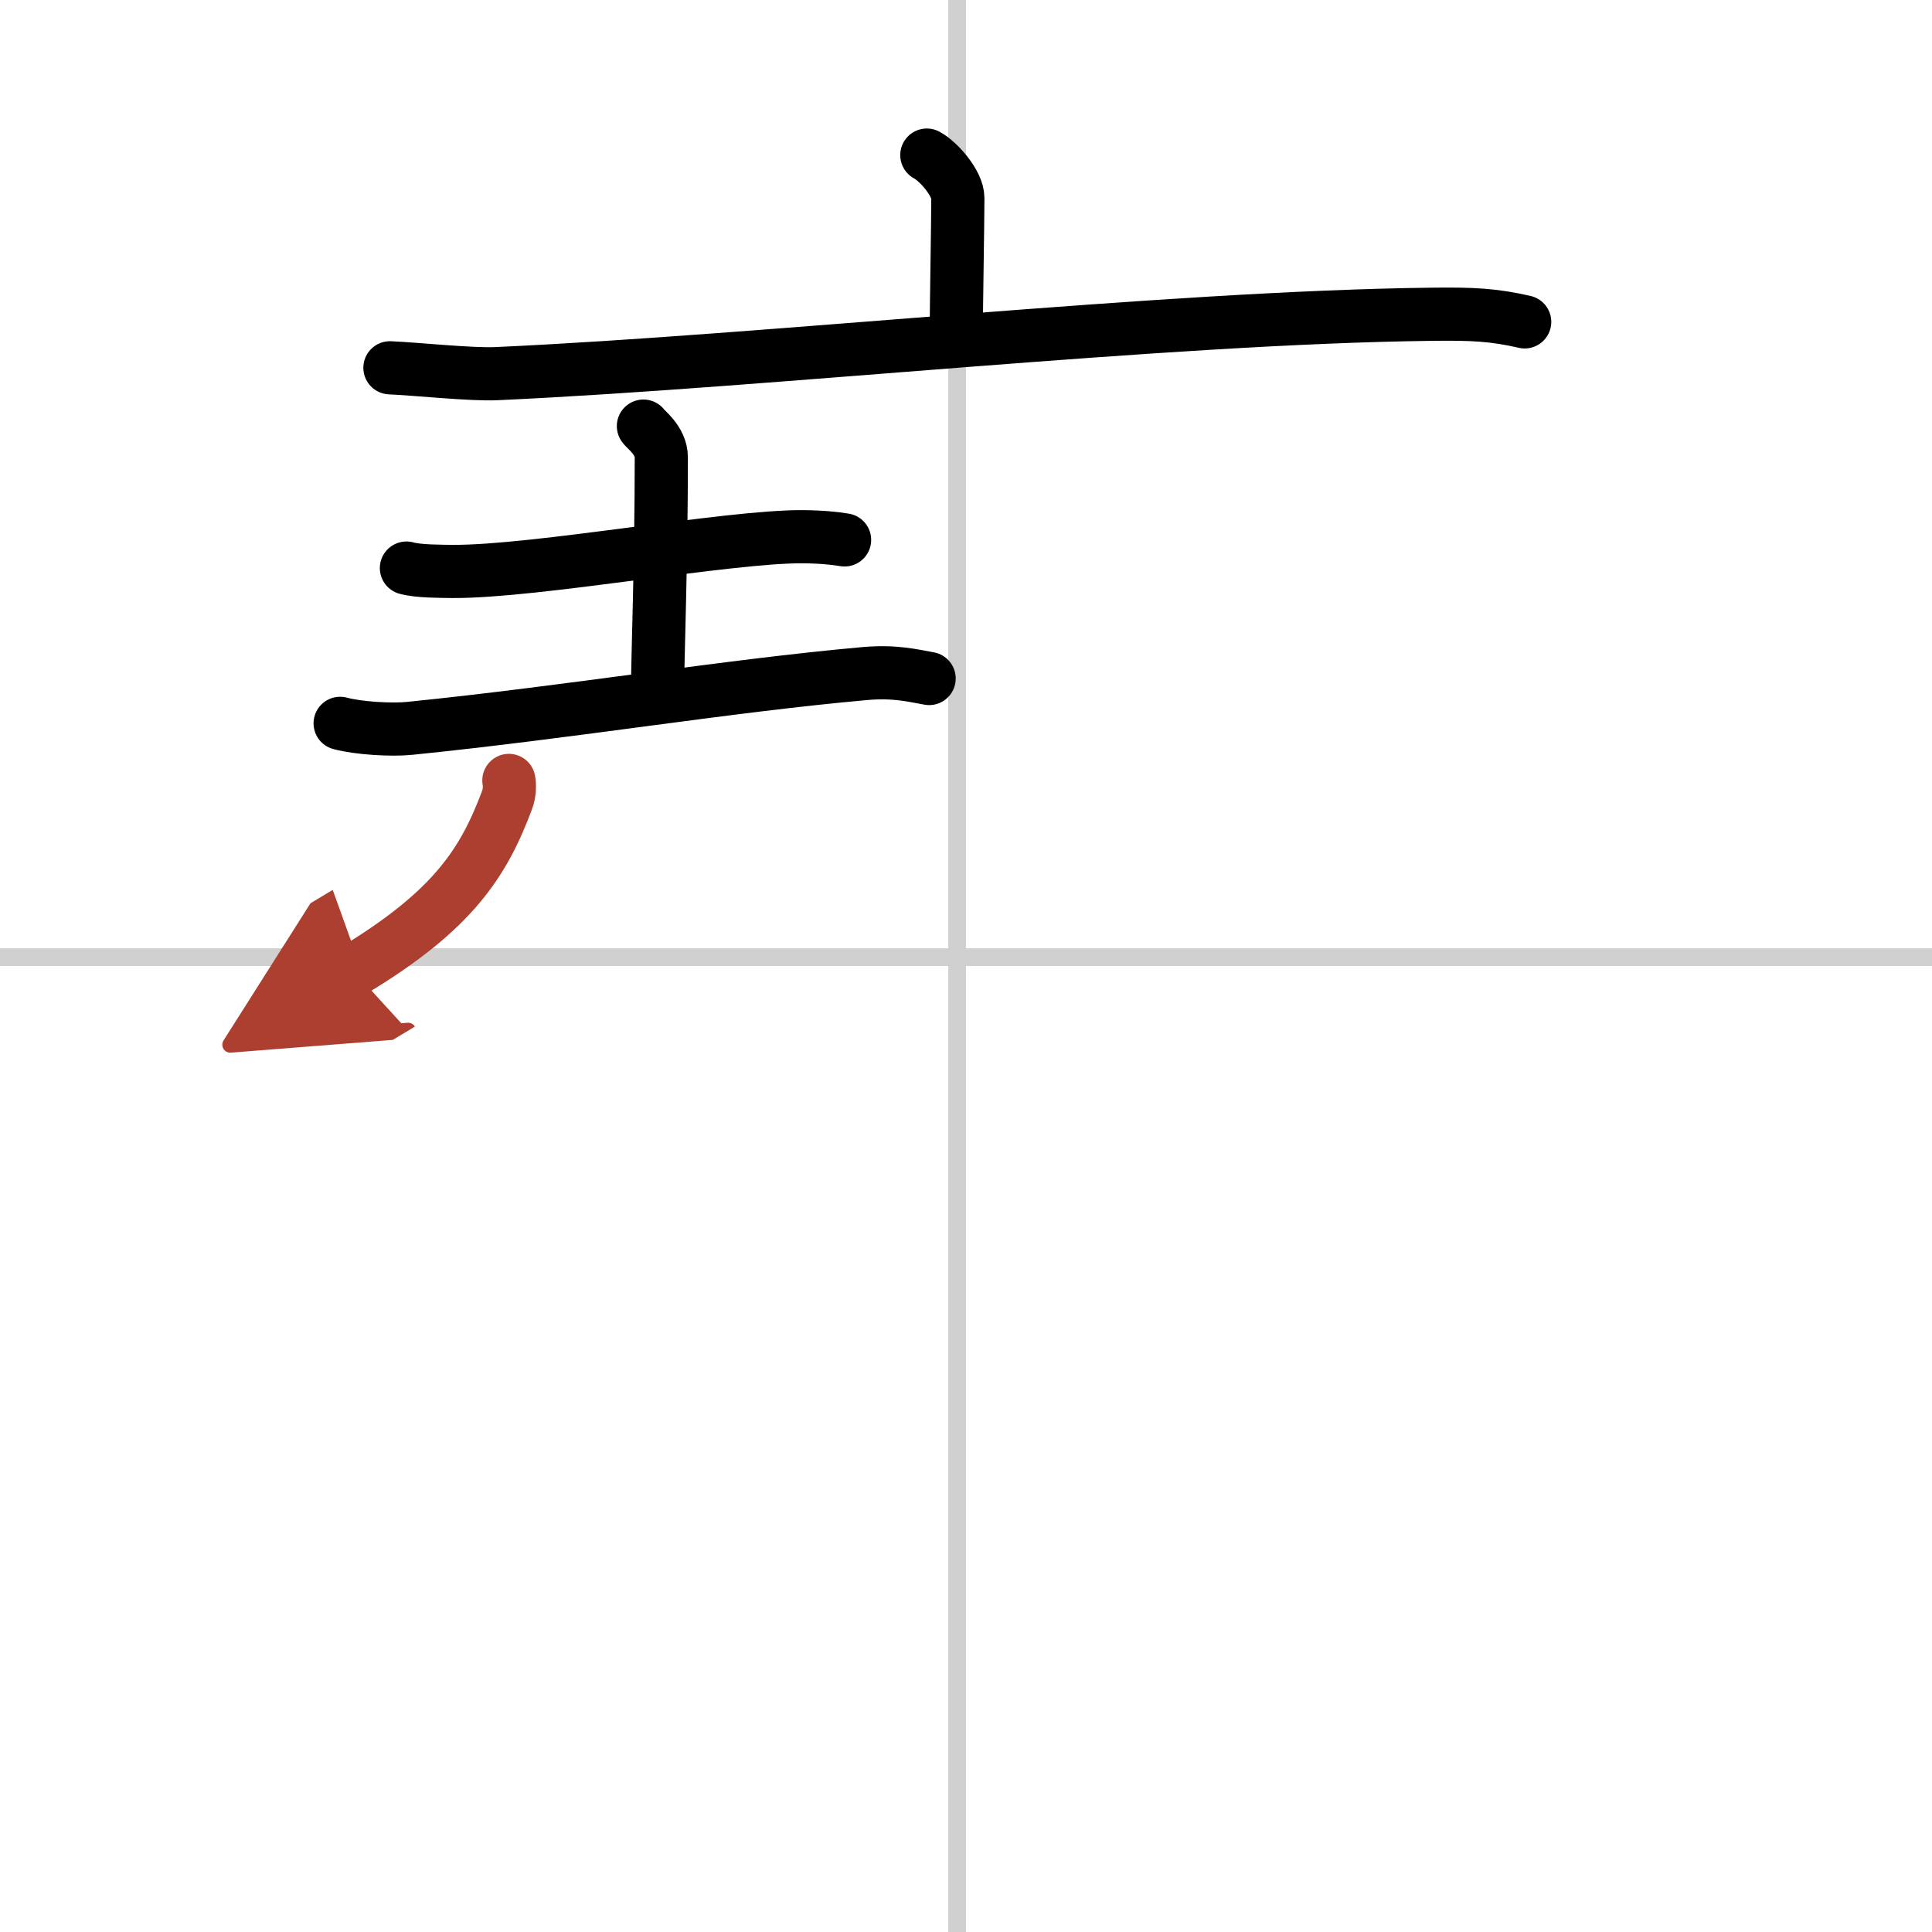
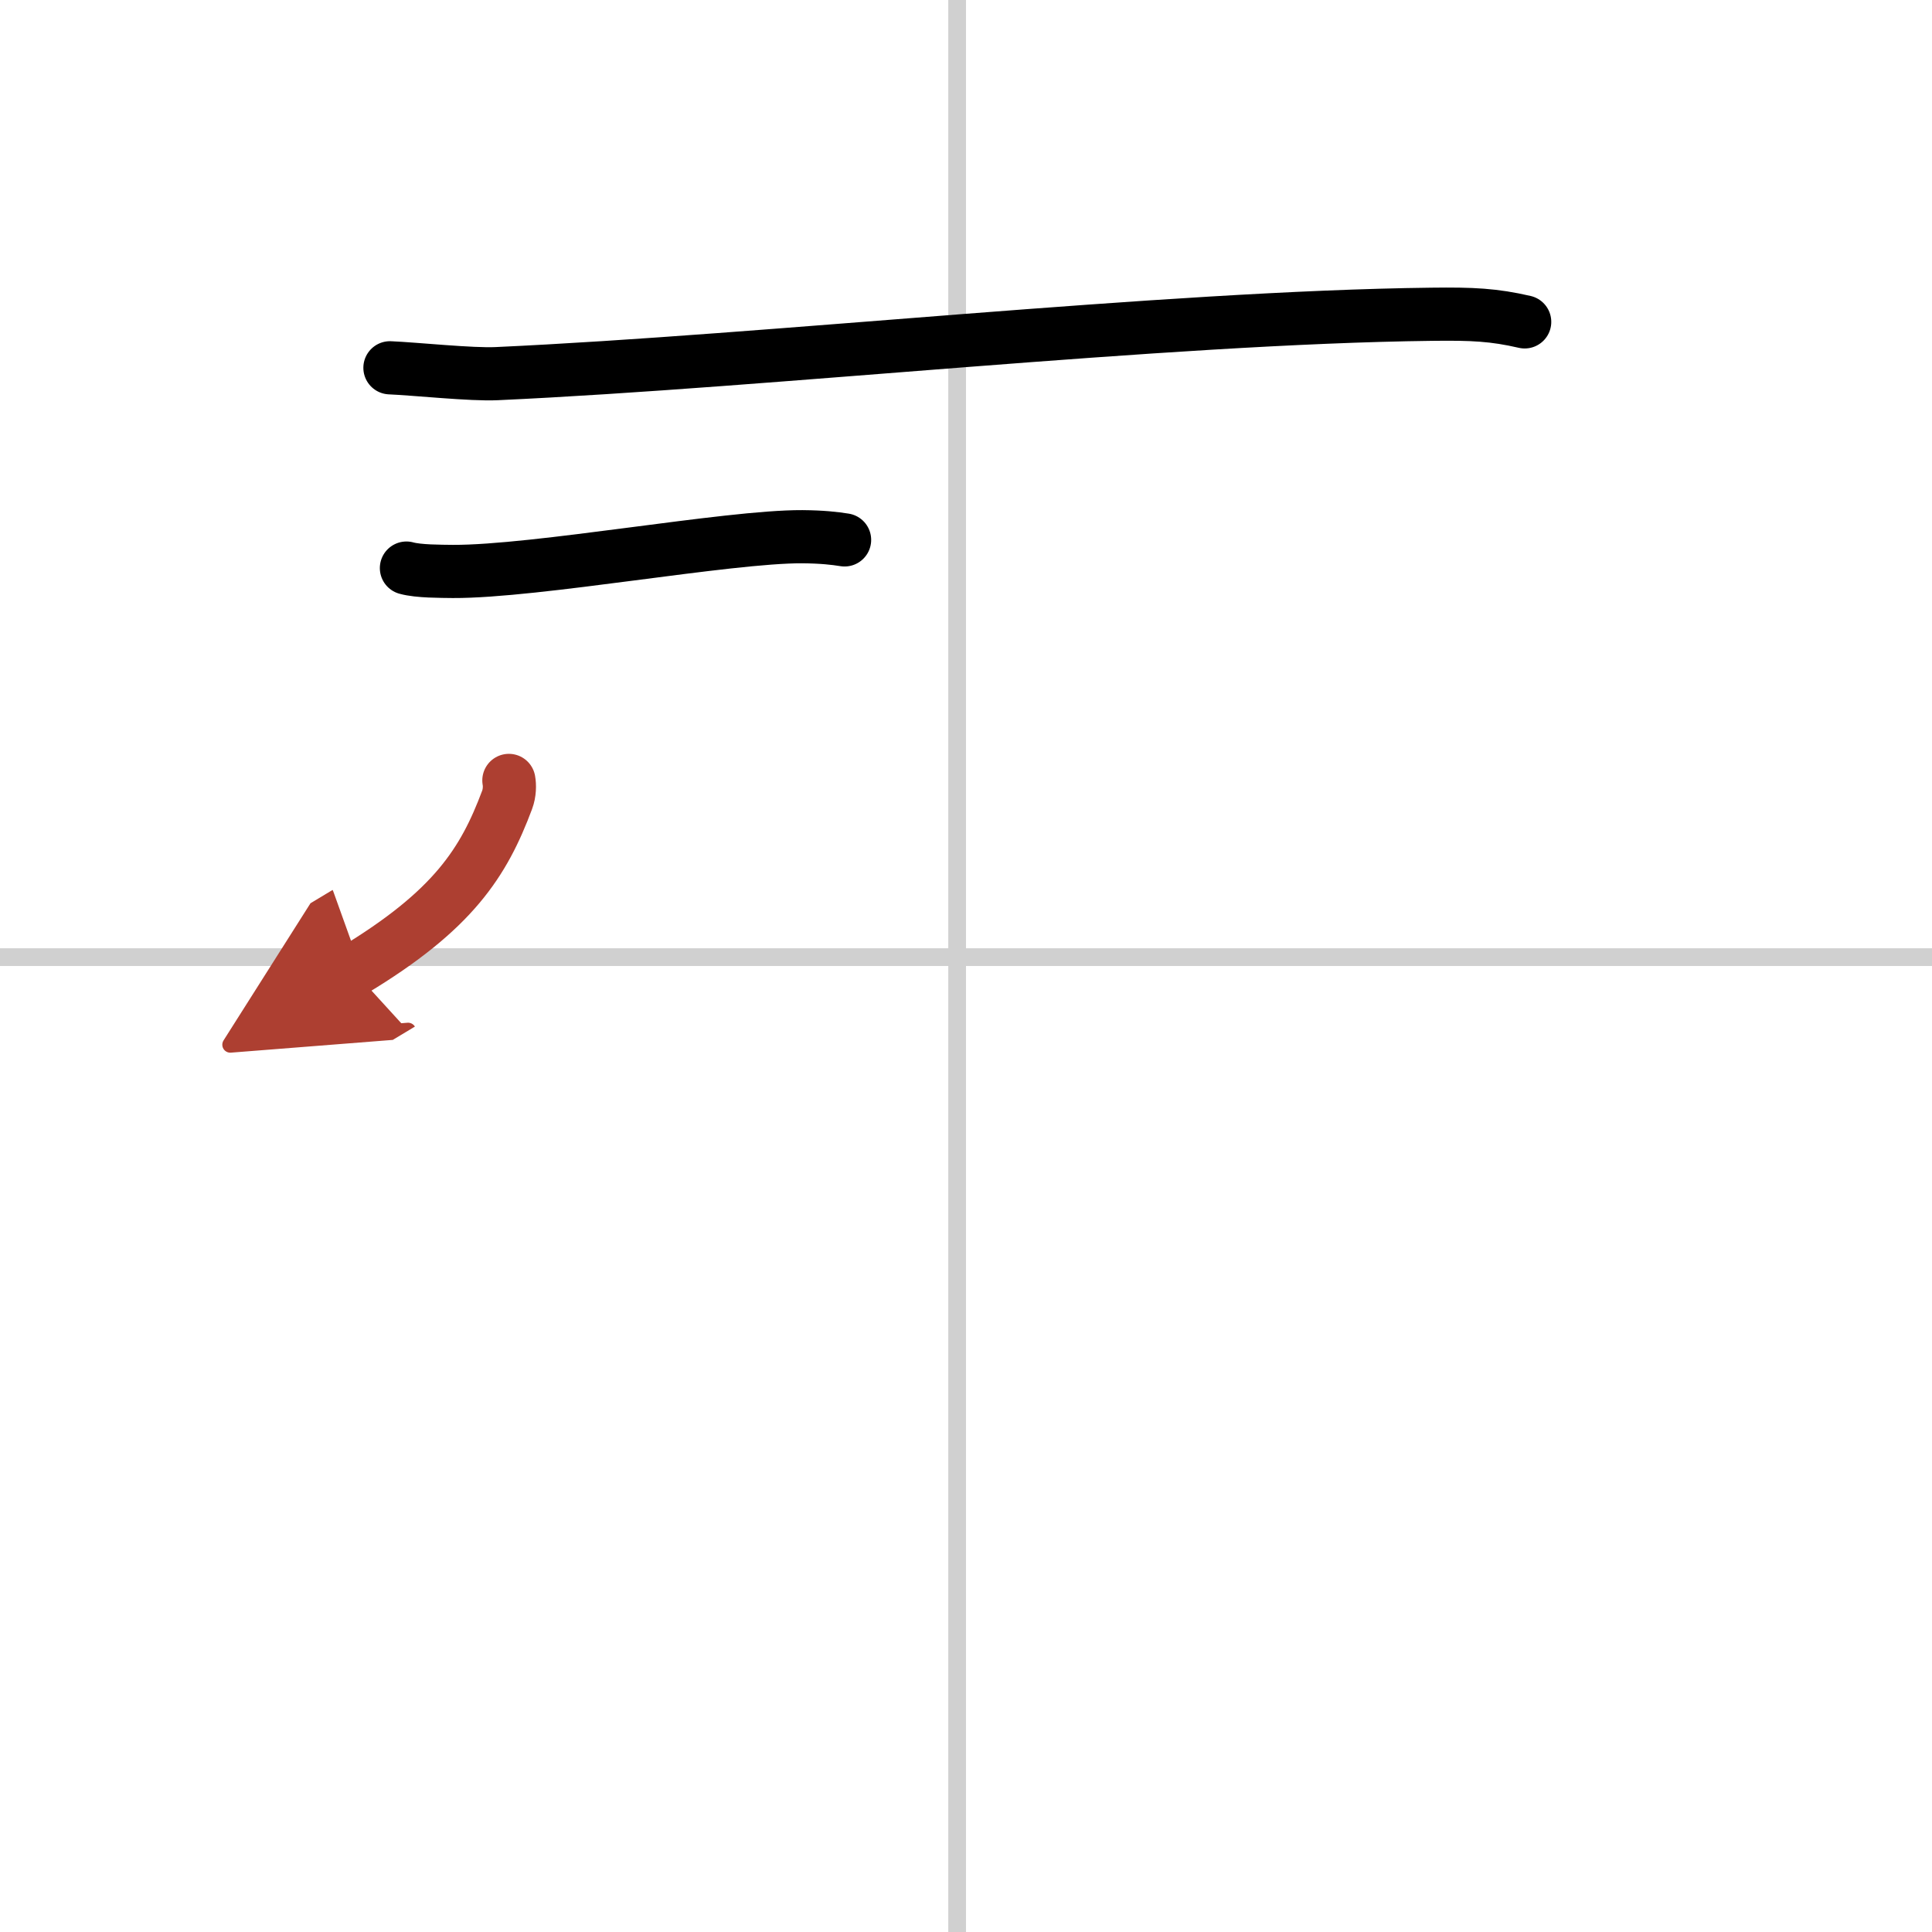
<svg xmlns="http://www.w3.org/2000/svg" width="400" height="400" viewBox="0 0 109 109">
  <defs>
    <marker id="a" markerWidth="4" orient="auto" refX="1" refY="5" viewBox="0 0 10 10">
      <polyline points="0 0 10 5 0 10 1 5" fill="#ad3f31" stroke="#ad3f31" />
    </marker>
  </defs>
  <g fill="none" stroke="#000" stroke-linecap="round" stroke-linejoin="round" stroke-width="3">
    <rect width="100%" height="100%" fill="#fff" stroke="#fff" />
    <line x1="54" x2="54" y2="109" stroke="#d0d0d0" stroke-width="1" />
    <line x2="109" y1="54" y2="54" stroke="#d0d0d0" stroke-width="1" />
-     <path d="m52.29 8.75c0.66 0.35 1.75 1.59 1.75 2.42 0 1.35-0.09 6.27-0.09 7.76" />
    <path d="m22 20.75c1.42 0.06 4.64 0.4 6.02 0.33 15.35-0.7 37.63-3.17 52.74-3.35 2.33-0.03 3.52 0.03 5.26 0.43" />
    <path d="m22.93 32.05c0.68 0.19 1.94 0.18 2.62 0.19 4.72 0.02 15.51-1.98 19.71-1.96 1.14 0.01 1.82 0.09 2.39 0.18" />
-     <path d="m36.3 24.04c0.07 0.15 1.01 0.79 1.01 1.76 0 5.95-0.21 11.41-0.21 13" />
-     <path d="m19.19 40.81c1.03 0.28 2.93 0.39 3.95 0.28 9.17-0.93 17.83-2.39 25.67-3.09 1.71-0.15 2.75 0.13 3.61 0.28" />
    <path d="m28.71 44.03c0.05 0.27 0.05 0.7-0.1 1.1-1.32 3.52-3.02 6.22-8.68 9.63" marker-end="url(#a)" stroke="#ad3f31" />
  </g>
</svg>